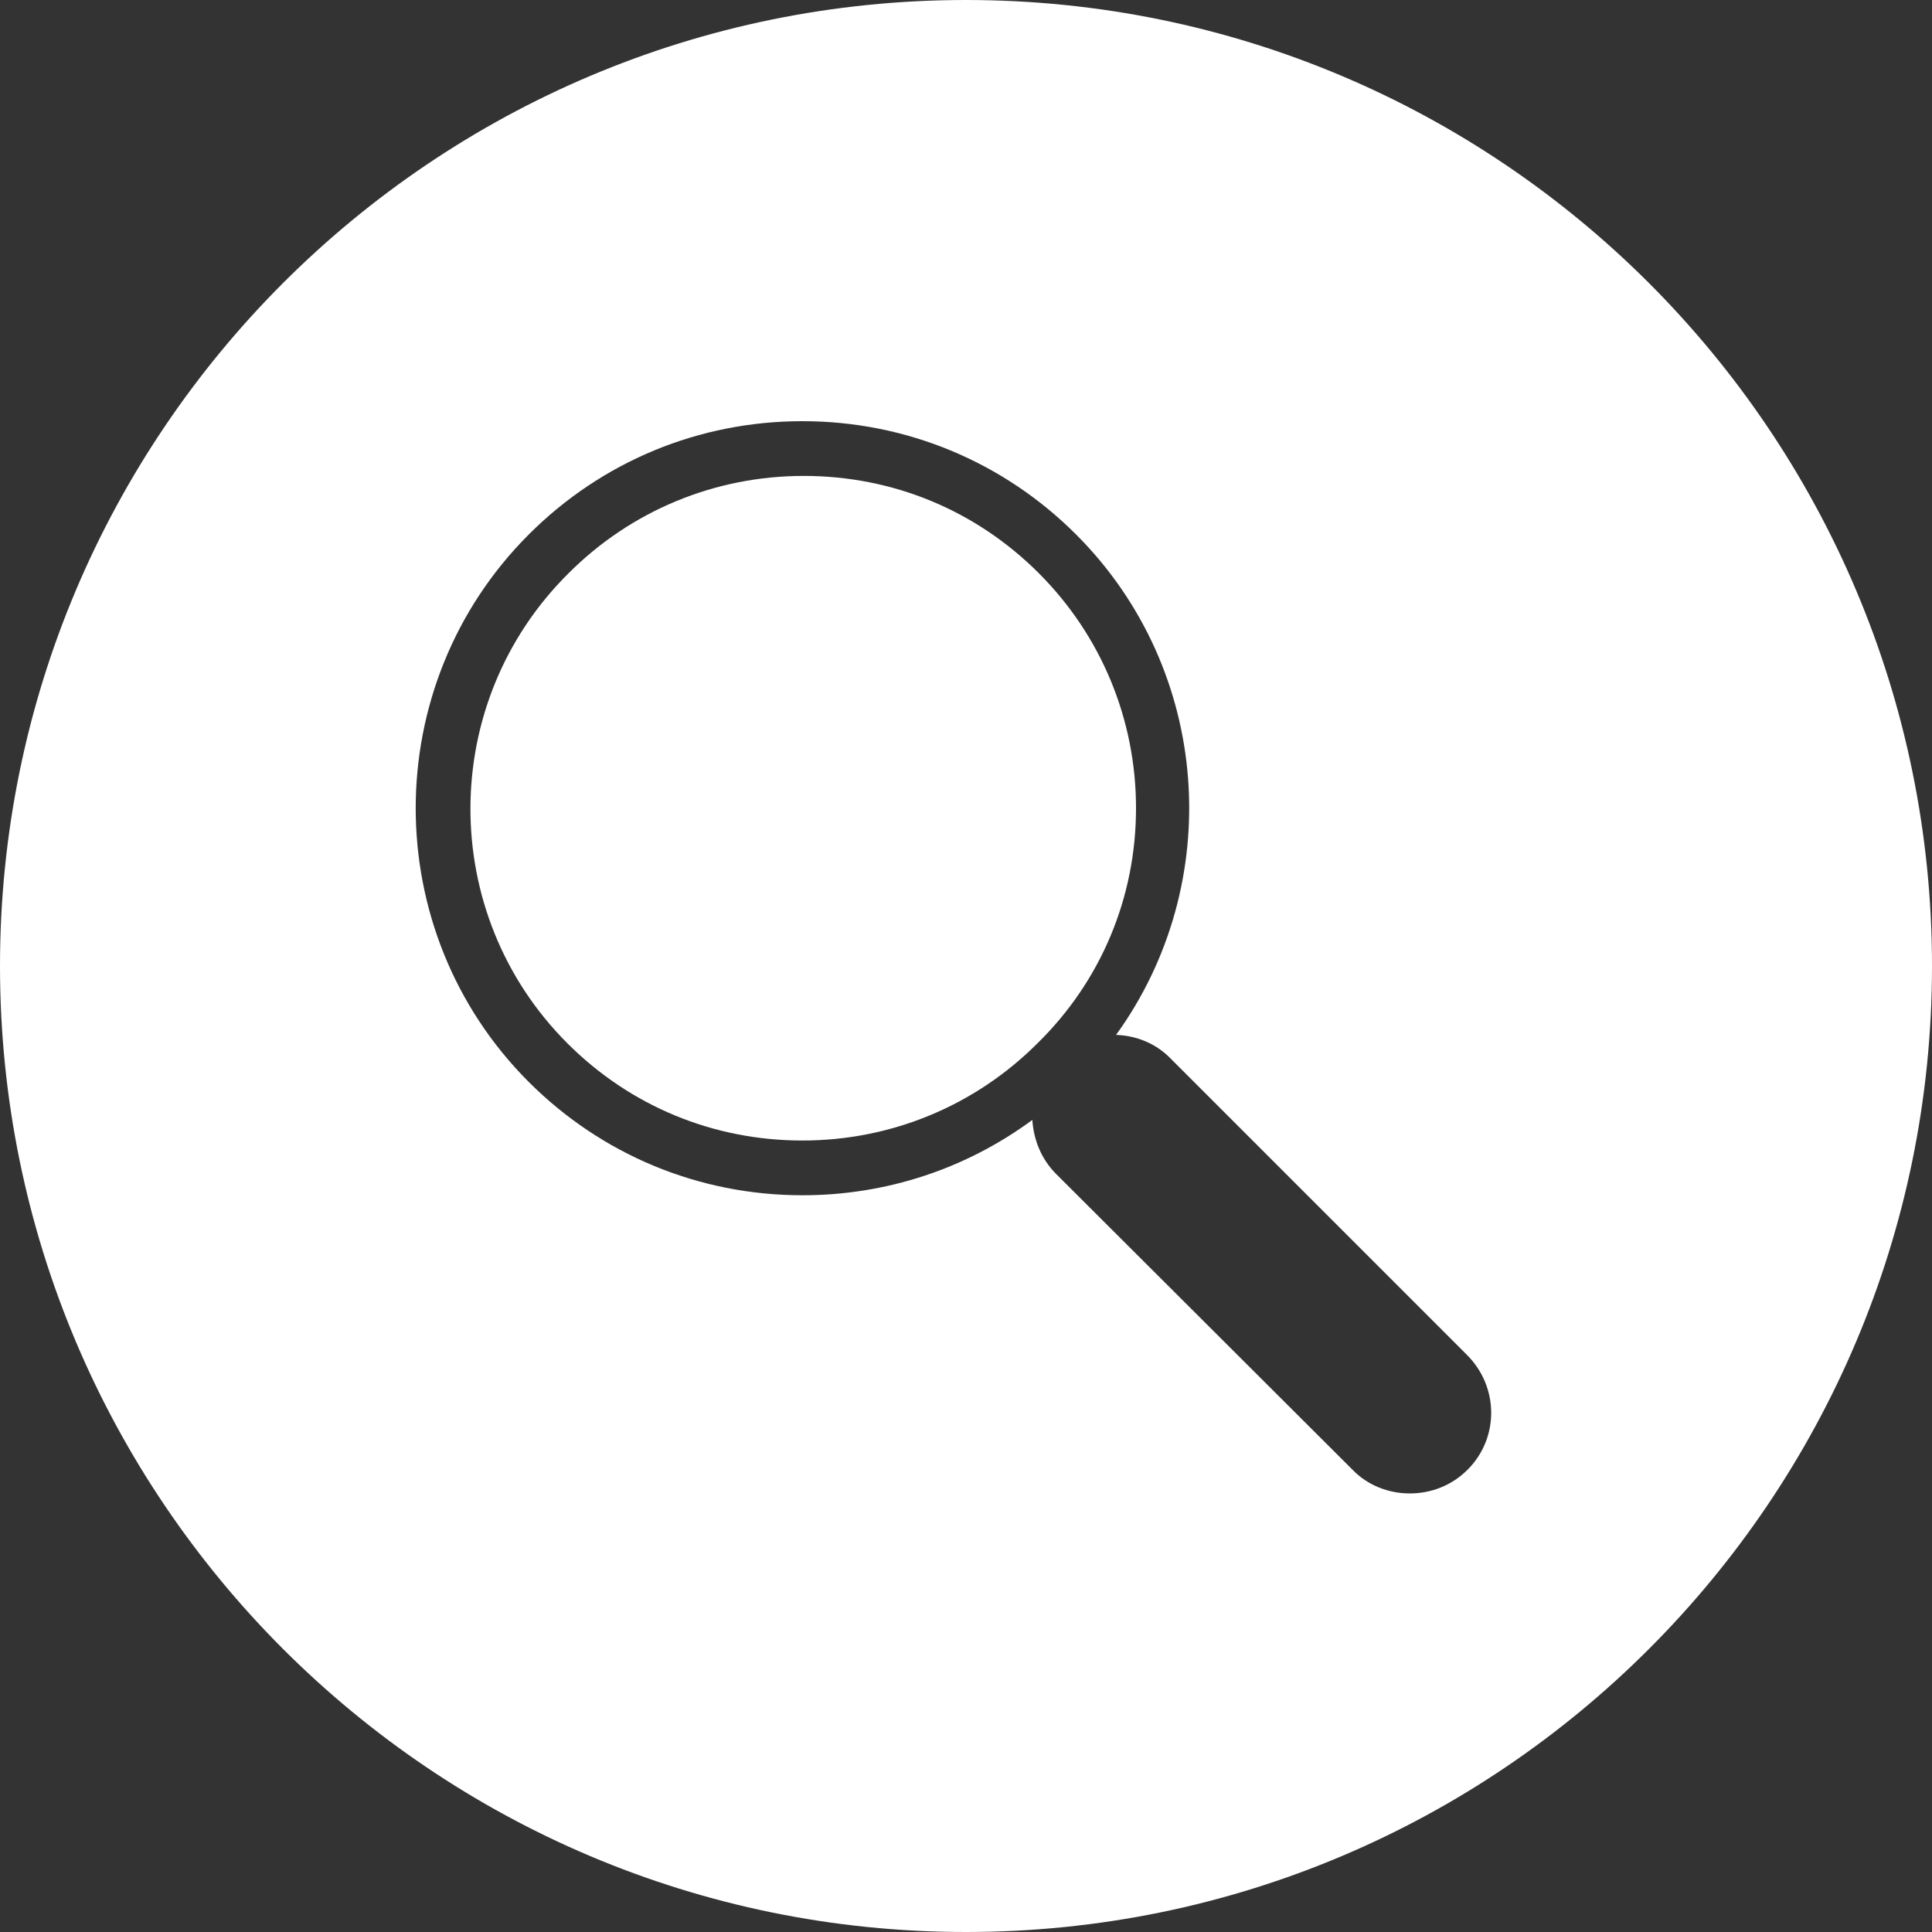
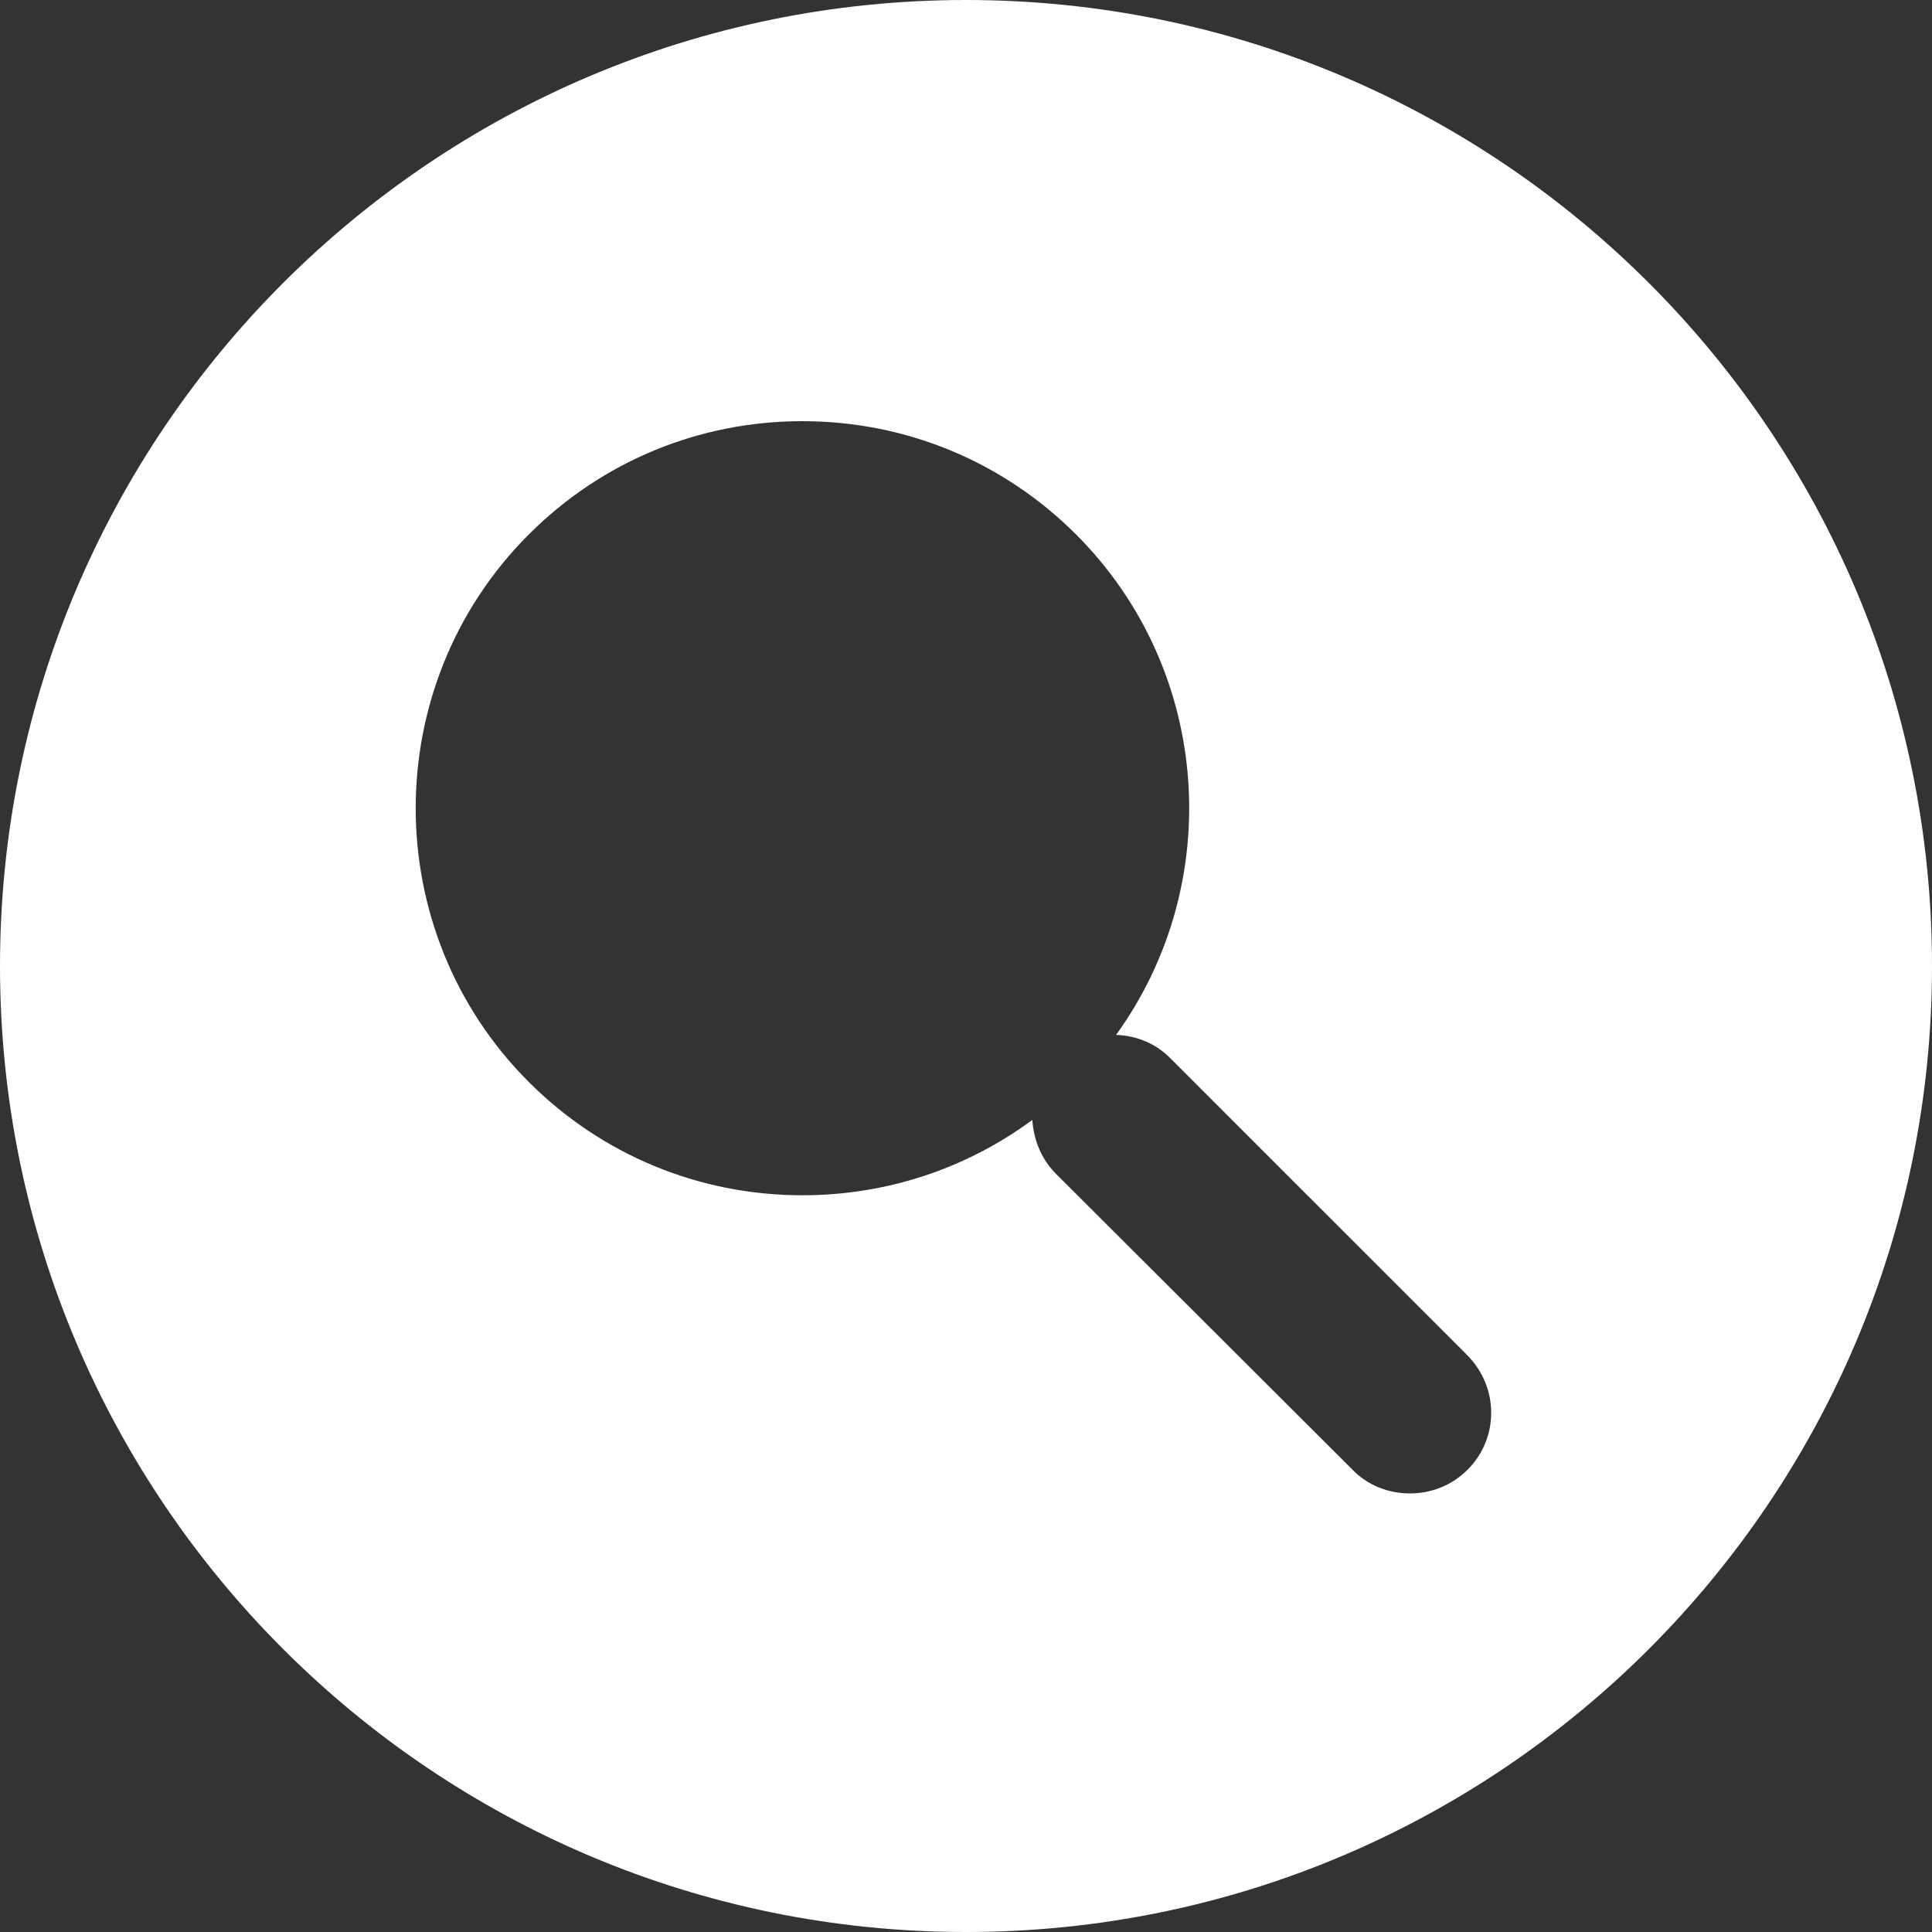
<svg xmlns="http://www.w3.org/2000/svg" id="Layer_1" viewBox="0 0 300 300">
  <rect x="0" y="0" width="300" height="300" fill="#333333" stroke="none" />
  <style>.st0{fill:#FFFFFF;}</style>
  <path class="st0" d="M150 0C67.2 0 0 67.2 0 150s67.2 150 150 150 150-67.2 150-150S232.8 0 150 0zm77.9 228.2c-2.5 2.5-5.7 3.7-9 3.7-3.2 0-6.5-1.2-8.9-3.7l-46-45.9c-2.3-2.3-3.5-5.3-3.7-8.4-10.3 7.6-22.7 11.7-35.7 11.7-16.1 0-31.2-6.3-42.5-17.6-23.4-23.4-23.4-61.6 0-85 11.4-11.4 26.5-17.6 42.5-17.6 16.1 0 31.2 6.3 42.5 17.6 21.1 21.1 23.2 54.2 6.2 77.7 3.1.1 6.2 1.3 8.5 3.7l45.9 45.9c5.1 5 5.1 13 .2 17.9z" />
-   <path class="st0" d="M176.4 125.5c0-13.8-5.4-26.8-15.1-36.5-9.8-9.8-22.7-15.1-36.5-15.1S98 79.3 88.3 89c-20.3 20.1-20.3 52.9-.2 73 9.8 9.8 22.7 15.1 36.5 15.1s26.8-5.4 36.5-15.1c9.9-9.7 15.3-22.7 15.3-36.5z" />
</svg>